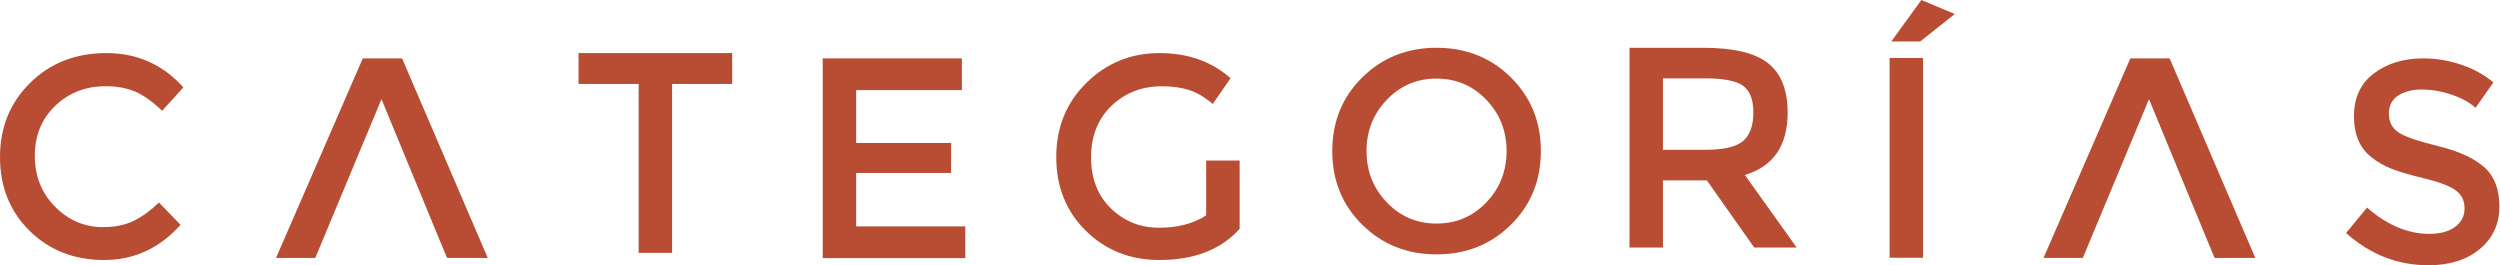
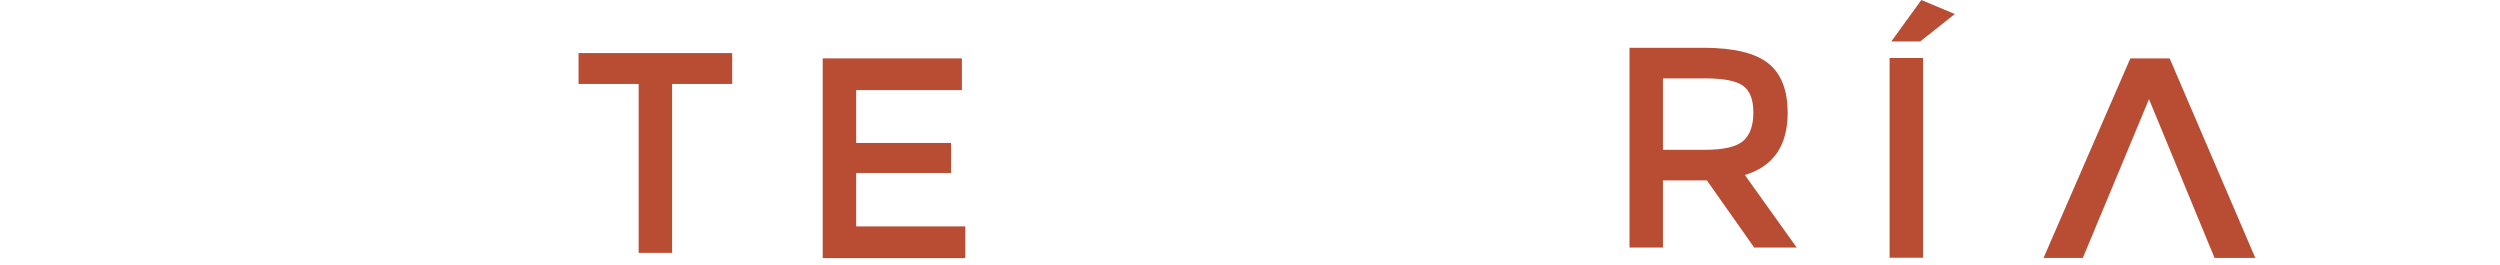
<svg xmlns="http://www.w3.org/2000/svg" width="471" height="50" viewBox="0 0 471 50" fill="none">
-   <path d="M456.337 16.859C454.502 16.859 453.001 17.239 451.828 17.992C450.655 18.745 450.064 19.885 450.064 21.412C450.064 22.94 450.655 24.102 451.828 24.912C453.001 25.722 455.505 26.59 459.331 27.522C463.157 28.454 466.044 29.767 467.978 31.452C469.92 33.137 470.887 35.626 470.887 38.91C470.887 42.194 469.657 44.862 467.203 46.906C464.75 48.949 461.528 49.975 457.539 49.975C451.7 49.975 446.523 47.945 442 43.894L445.954 39.103C449.723 42.409 453.642 44.059 457.702 44.059C459.729 44.059 461.343 43.621 462.538 42.739C463.733 41.857 464.323 40.695 464.323 39.24C464.323 37.784 463.761 36.658 462.638 35.848C461.514 35.038 459.587 34.306 456.842 33.639C454.097 32.972 452.02 32.363 450.591 31.811C449.168 31.251 447.903 30.527 446.8 29.631C444.596 27.945 443.486 25.357 443.486 21.878C443.486 18.401 444.745 15.711 447.248 13.825C449.752 11.939 452.859 11 456.564 11C458.947 11 461.315 11.394 463.669 12.183C466.016 12.972 468.049 14.084 469.756 15.525L466.393 20.315C465.29 19.311 463.797 18.487 461.905 17.841C460.021 17.196 458.157 16.873 456.323 16.873L456.337 16.859Z" fill="#B94D34" />
  <path d="M408.76 11H401.356L385 48.598H392.403L395.71 40.652H395.717L404.87 18.68L415.565 44.589L417.229 48.598H424.903L408.76 11Z" fill="#B94D34" />
  <path d="M356 10.929H362.301V48.563H356V10.929ZM361.767 7.809H356.32L361.981 0L368.282 2.639L361.767 7.809Z" fill="#B94D34" />
  <path d="M336.797 21.227C336.797 27.437 334.109 31.352 328.733 32.966L338.504 46.641H330.496L321.579 33.991H313.301V46.641H307V9H320.882C326.578 9 330.653 9.968 333.106 11.904C335.567 13.841 336.79 16.946 336.79 21.22L336.797 21.227ZM328.413 26.555C329.693 25.443 330.333 23.658 330.333 21.198C330.333 18.738 329.672 17.053 328.356 16.135C327.04 15.217 324.686 14.766 321.308 14.766H313.301V28.226H321.152C324.708 28.226 327.133 27.666 328.413 26.555Z" fill="#B94D34" />
-   <path d="M284.637 42.353C280.861 46.067 276.203 47.925 270.649 47.925C265.095 47.925 260.43 46.067 256.661 42.353C252.885 38.638 251 34.006 251 28.462C251 22.919 252.885 18.287 256.661 14.572C260.43 10.857 265.095 9 270.649 9C276.203 9 280.868 10.857 284.637 14.572C288.414 18.287 290.298 22.919 290.298 28.462C290.298 34.006 288.414 38.638 284.637 42.353ZM280.022 18.796C277.476 16.142 274.354 14.809 270.649 14.809C266.944 14.809 263.822 16.135 261.276 18.796C258.73 21.456 257.457 24.676 257.457 28.462C257.457 32.249 258.73 35.468 261.276 38.129C263.822 40.789 266.944 42.116 270.649 42.116C274.354 42.116 277.476 40.789 280.022 38.129C282.568 35.476 283.841 32.249 283.841 28.462C283.841 24.676 282.568 21.456 280.022 18.796Z" fill="#B94D34" />
-   <path d="M227.247 30.244H233.548V43.116C230.02 47.032 224.986 48.982 218.436 48.982C212.917 48.982 208.302 47.153 204.583 43.489C200.863 39.825 199 35.199 199 29.599C199 23.998 200.899 19.33 204.689 15.601C208.48 11.864 213.067 10 218.436 10C223.805 10 228.278 11.578 231.841 14.74L228.477 19.588C227.019 18.333 225.547 17.458 224.068 16.977C222.589 16.49 220.875 16.253 218.912 16.253C215.136 16.253 211.971 17.479 209.404 19.939C206.844 22.399 205.557 25.626 205.557 29.627C205.557 33.629 206.801 36.841 209.297 39.265C211.794 41.689 214.809 42.901 218.35 42.901C221.892 42.901 224.857 42.126 227.24 40.585V30.244H227.247Z" fill="#B94D34" />
  <path d="M181.22 11V16.974H161.301V26.934H179.186V32.585H161.301V42.653H181.86V48.627H155V11H181.22Z" fill="#B94D34" />
  <path d="M126.622 15.816V47.641H120.322V15.816H109V10H137.944V15.816H126.622Z" fill="#B94D34" />
-   <path d="M75.752 11H68.349L52 48.598H59.403L62.703 40.652H62.71L71.87 18.68L82.558 44.589L84.229 48.598H91.896L75.752 11Z" fill="#B94D34" />
-   <path d="M19.436 42.786C21.605 42.786 23.475 42.42 25.04 41.682C26.604 40.943 28.247 39.767 29.954 38.154L34.014 42.356C30.06 46.773 25.267 48.982 19.621 48.982C13.974 48.982 9.295 47.153 5.575 43.489C1.863 39.825 0 35.199 0 29.599C0 23.998 1.899 19.33 5.689 15.601C9.48 11.864 14.266 10 20.055 10C25.843 10 30.672 12.151 34.548 16.461L30.544 20.878C28.766 19.157 27.081 17.953 25.495 17.271C23.909 16.59 22.053 16.246 19.912 16.246C16.136 16.246 12.971 17.472 10.404 19.932C7.837 22.392 6.557 25.533 6.557 29.355C6.557 33.177 7.83 36.375 10.376 38.943C12.922 41.51 15.937 42.793 19.429 42.793L19.436 42.786Z" fill="#B94D34" />
</svg>